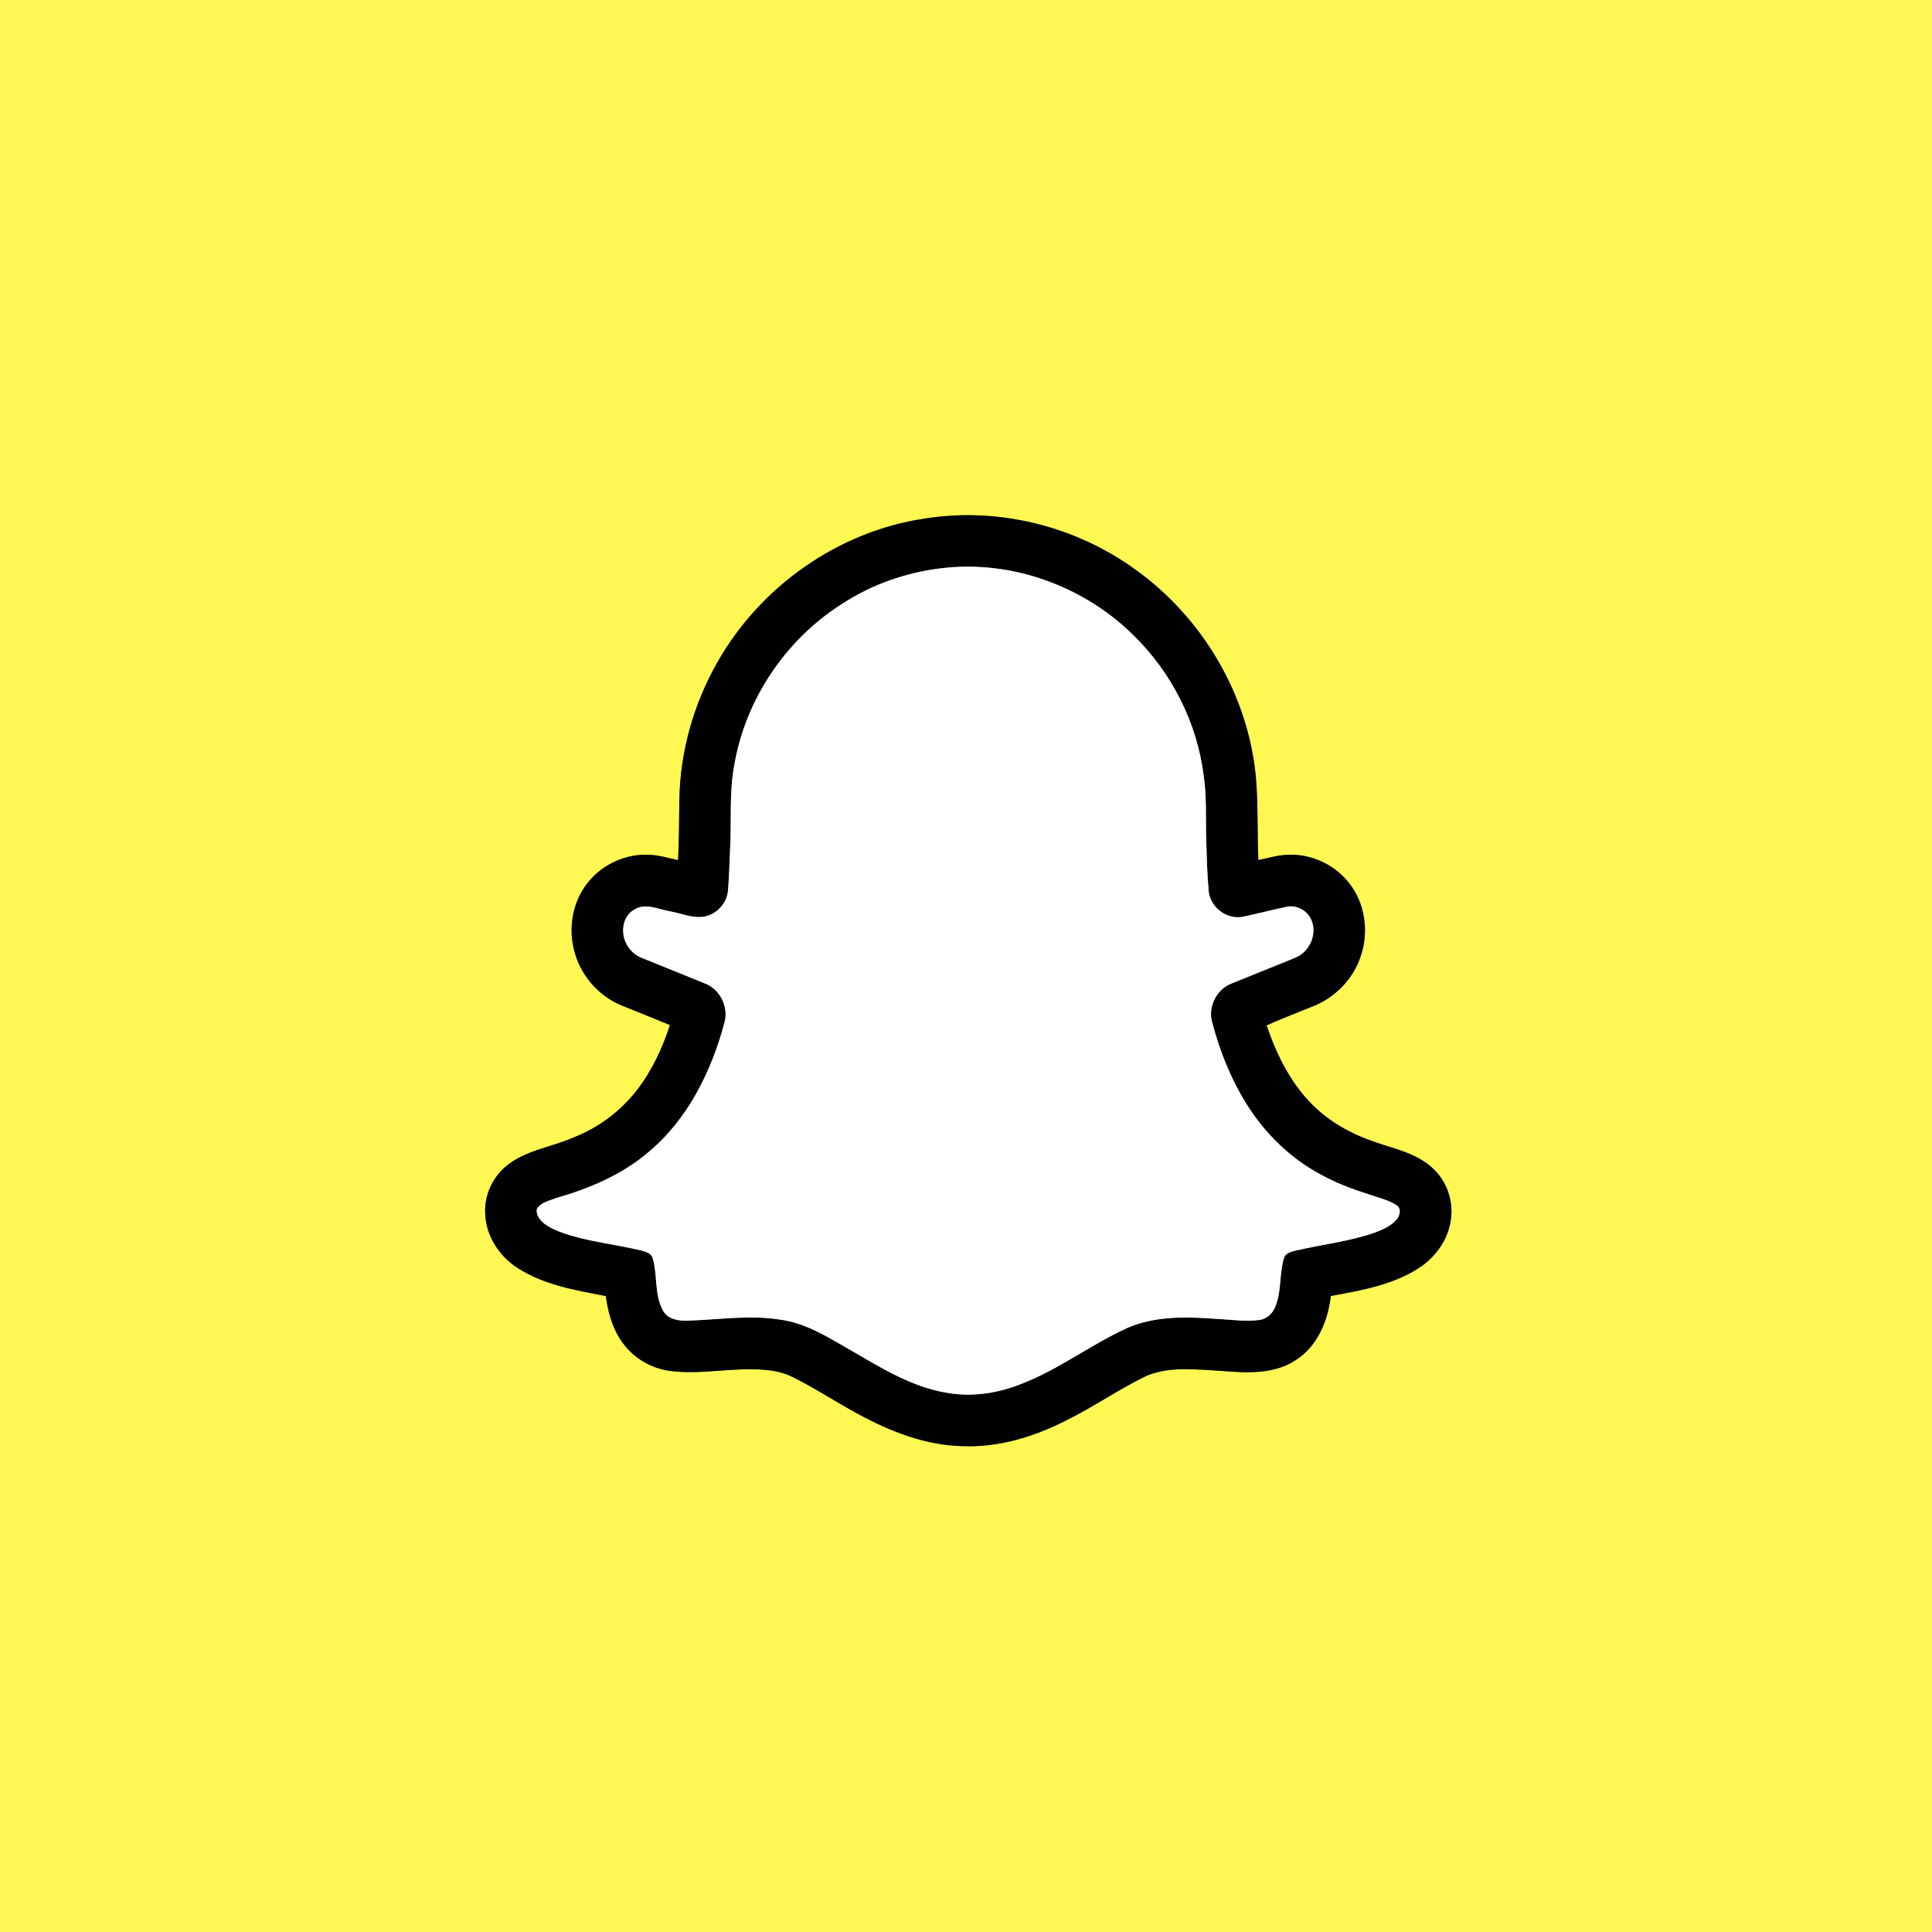
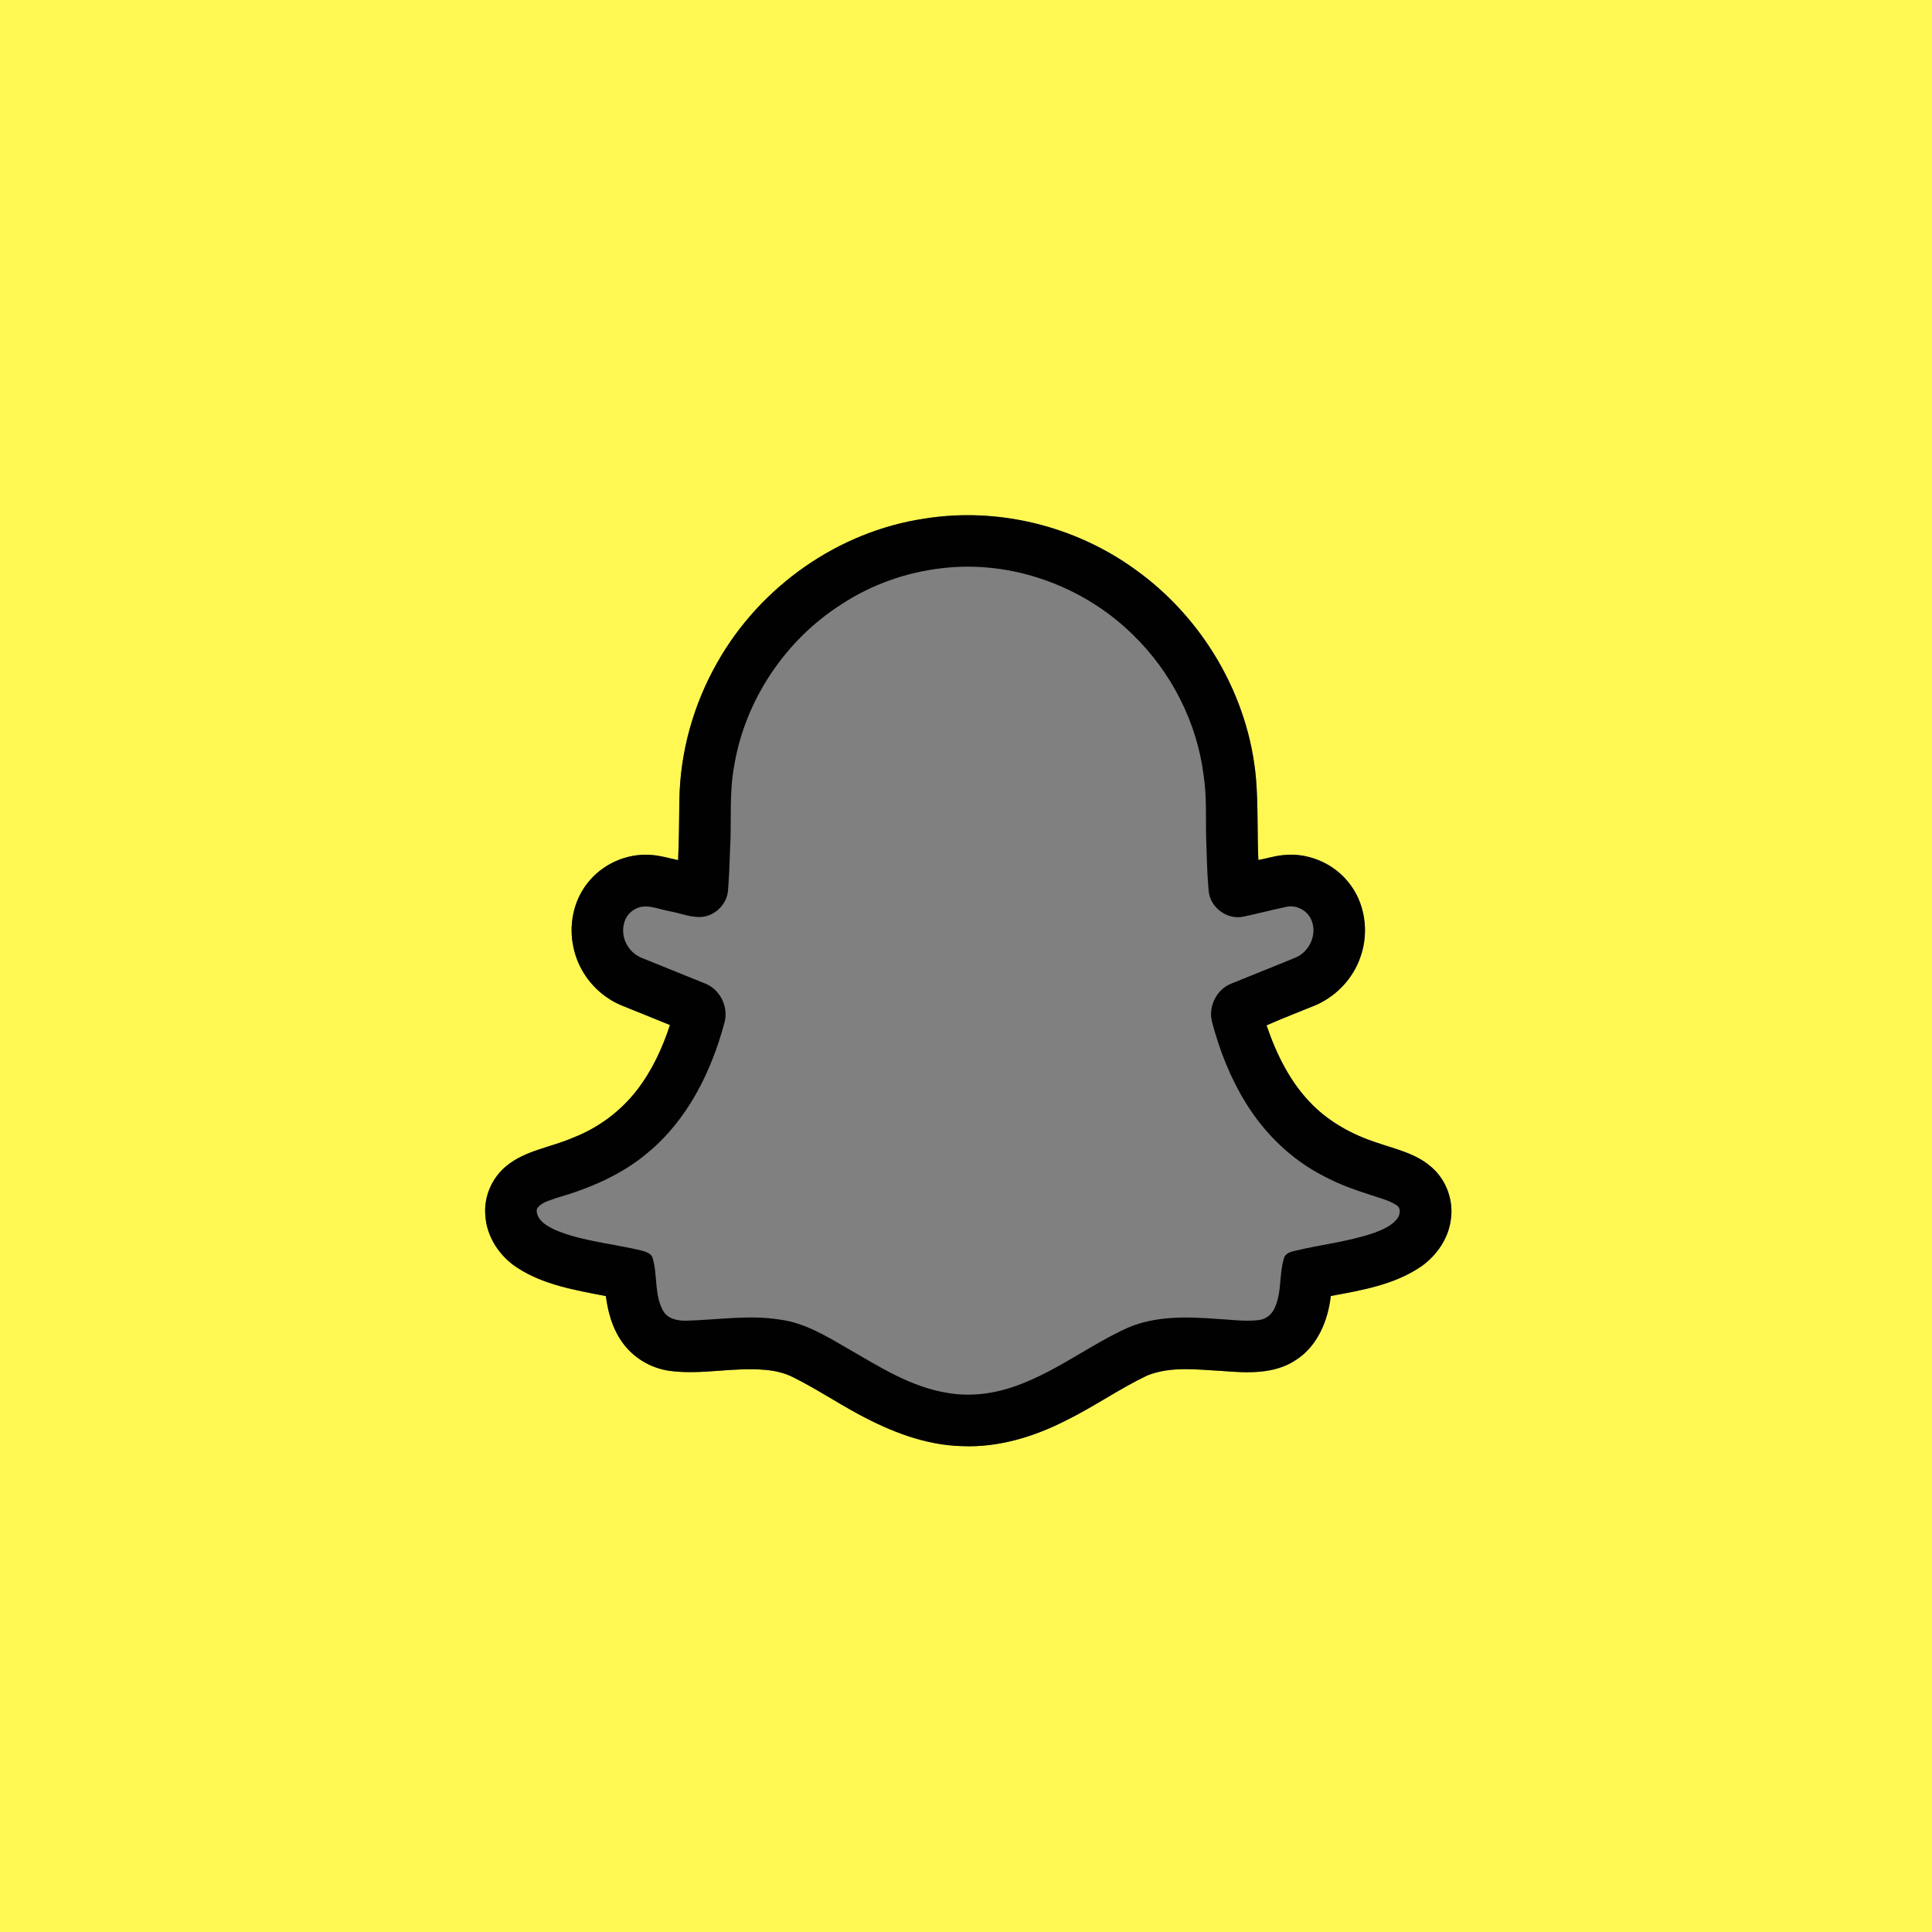
<svg xmlns="http://www.w3.org/2000/svg" width="1024pt" height="1024pt" viewBox="0 0 1024 1024" version="1.1">
  <rect x="0" y="0" width="1024" height="1024" fill="#808080" stroke="none" />
  <g id="#fff852ff">
    <path fill="#fff852" opacity="1.00" d=" M 0.00 0.00 L 1024.00 0.00 L 1024.00 1024.00 L 0.00 1024.00 L 0.00 0.00 M 489.97 274.88 C 444.19 281.68 402.81 310.98 380.15 351.18 C 367.57 373.27 360.48 398.52 360.08 423.96 C 359.96 434.60 359.87 445.25 359.41 455.89 C 354.66 454.83 349.95 453.46 345.08 453.12 C 332.22 452.11 319.07 458.00 311.24 468.25 C 303.85 477.64 301.38 490.47 303.93 502.07 C 306.21 513.18 313.13 523.17 322.65 529.31 C 327.25 532.43 332.61 534.07 337.69 536.22 C 343.49 538.58 349.29 540.92 355.09 543.29 C 351.10 555.54 345.57 567.42 337.69 577.67 C 328.97 588.95 317.20 597.77 303.90 602.92 C 292.08 608.15 278.39 609.63 268.20 618.15 C 260.70 624.40 256.38 634.30 257.23 644.07 C 257.84 655.40 264.70 665.79 274.10 671.89 C 288.10 681.05 304.99 683.82 321.11 686.95 C 322.20 695.06 324.34 703.21 328.91 710.10 C 334.65 719.08 344.43 725.15 354.97 726.59 C 371.96 728.88 389.02 724.41 406.04 726.11 C 410.91 726.54 415.75 727.67 420.14 729.86 C 431.95 735.71 442.95 743.01 454.52 749.29 C 471.61 758.59 490.33 766.05 510.03 766.48 C 529.12 767.30 547.91 761.55 564.79 752.99 C 579.60 745.74 593.14 736.17 608.00 729.06 C 620.69 723.97 634.70 725.95 647.97 726.66 C 661.03 727.70 675.41 728.47 686.81 720.85 C 698.30 713.53 703.87 699.99 705.35 686.90 C 722.10 683.82 739.69 680.83 753.90 670.80 C 761.57 665.12 767.47 656.66 768.87 647.11 C 770.70 636.64 766.69 625.40 758.60 618.50 C 750.44 611.31 739.52 609.01 729.52 605.56 C 716.92 601.44 704.93 594.91 695.53 585.47 C 683.91 573.87 676.53 558.84 671.31 543.45 C 679.98 539.61 688.86 536.26 697.62 532.64 C 708.51 527.80 717.31 518.40 721.11 507.07 C 725.76 493.91 723.55 478.29 714.57 467.46 C 706.39 457.30 692.87 451.71 679.92 453.25 C 675.51 453.66 671.28 455.05 666.95 455.82 C 666.33 441.54 666.87 427.21 665.73 412.95 C 661.96 368.78 637.45 327.27 601.43 301.65 C 569.63 278.70 528.75 268.62 489.97 274.88 Z" />
  </g>
  <g id="#010101ff">
    <path fill="#010101" opacity="1.00" d=" M 489.97 274.88 C 528.75 268.62 569.63 278.70 601.43 301.65 C 637.45 327.27 661.96 368.78 665.73 412.95 C 666.87 427.21 666.33 441.54 666.95 455.82 C 671.28 455.05 675.51 453.66 679.92 453.25 C 692.87 451.71 706.39 457.30 714.57 467.46 C 723.55 478.29 725.76 493.91 721.11 507.07 C 717.31 518.40 708.51 527.80 697.62 532.64 C 688.86 536.26 679.98 539.61 671.31 543.45 C 676.53 558.84 683.91 573.87 695.53 585.47 C 704.93 594.91 716.92 601.44 729.52 605.56 C 739.52 609.01 750.44 611.31 758.60 618.50 C 766.69 625.40 770.70 636.64 768.87 647.11 C 767.47 656.66 761.57 665.12 753.90 670.80 C 739.69 680.83 722.10 683.82 705.35 686.90 C 703.87 699.99 698.30 713.53 686.81 720.85 C 675.41 728.47 661.03 727.70 647.97 726.66 C 634.70 725.95 620.69 723.97 608.00 729.06 C 593.14 736.17 579.60 745.74 564.79 752.99 C 547.91 761.55 529.12 767.30 510.03 766.48 C 490.33 766.05 471.61 758.59 454.52 749.29 C 442.95 743.01 431.95 735.71 420.14 729.86 C 415.75 727.67 410.91 726.54 406.04 726.11 C 389.02 724.41 371.96 728.88 354.97 726.59 C 344.43 725.15 334.65 719.08 328.91 710.10 C 324.34 703.21 322.20 695.06 321.11 686.95 C 304.99 683.82 288.10 681.05 274.10 671.89 C 264.70 665.79 257.84 655.40 257.23 644.07 C 256.38 634.30 260.70 624.40 268.20 618.15 C 278.39 609.63 292.08 608.15 303.90 602.92 C 317.20 597.77 328.97 588.95 337.69 577.67 C 345.57 567.42 351.10 555.54 355.09 543.29 C 349.29 540.92 343.49 538.58 337.69 536.22 C 332.61 534.07 327.25 532.43 322.65 529.31 C 313.13 523.17 306.21 513.18 303.93 502.07 C 301.38 490.47 303.85 477.64 311.24 468.25 C 319.07 458.00 332.22 452.11 345.08 453.12 C 349.95 453.46 354.66 454.83 359.41 455.89 C 359.87 445.25 359.96 434.60 360.08 423.96 C 360.48 398.52 367.57 373.27 380.15 351.18 C 402.81 310.98 444.19 281.68 489.97 274.88 M 499.15 301.17 C 480.34 303.34 461.98 309.80 446.14 320.19 C 416.22 339.18 394.84 371.13 389.09 406.13 C 386.36 420.92 387.86 436.01 386.92 450.93 C 386.69 457.98 386.41 465.02 385.86 472.05 C 385.28 478.81 379.80 484.67 373.14 485.84 C 366.94 486.81 360.96 484.03 354.93 482.98 C 348.79 481.91 342.04 478.42 336.14 482.12 C 330.00 485.62 328.85 494.15 331.93 500.06 C 333.62 503.57 336.67 506.35 340.29 507.76 C 351.45 512.33 362.67 516.75 373.83 521.33 C 381.70 524.44 386.29 533.82 383.99 541.96 C 377.10 567.87 364.55 593.29 343.64 610.70 C 329.67 622.66 312.40 629.91 294.89 634.97 C 291.27 636.41 286.63 637.16 284.55 640.83 C 284.02 644.47 286.76 647.45 289.56 649.33 C 293.63 651.94 298.23 653.57 302.84 654.95 C 314.89 658.44 327.41 659.81 339.59 662.72 C 342.07 663.43 345.27 664.12 345.98 667.03 C 348.58 676.01 346.76 686.10 351.36 694.55 C 353.75 699.10 359.33 700.14 364.02 699.98 C 380.39 699.57 396.85 696.79 413.18 699.39 C 426.68 701.06 438.40 708.46 449.95 715.10 C 466.30 724.55 482.79 735.08 501.77 738.19 C 515.16 740.66 529.07 738.44 541.60 733.38 C 561.42 725.70 578.40 712.50 597.69 703.76 C 612.51 697.36 629.07 697.87 644.84 699.03 C 652.22 699.40 659.64 700.54 667.03 699.68 C 670.71 699.34 673.97 696.87 675.49 693.52 C 679.44 685.21 677.89 675.66 680.48 667.01 C 681.18 664.16 684.28 663.47 686.73 662.85 C 700.64 659.58 714.99 658.05 728.54 653.36 C 732.80 651.72 737.31 649.88 740.29 646.26 C 742.04 644.24 742.85 640.44 740.22 638.79 C 735.84 635.95 730.64 634.84 725.77 633.14 C 717.45 630.47 709.20 627.45 701.49 623.31 C 684.49 614.61 670.33 600.85 660.35 584.64 C 652.17 571.43 646.40 556.82 642.46 541.82 C 640.17 533.82 644.68 524.55 652.39 521.42 C 663.75 516.75 675.20 512.28 686.55 507.58 C 694.00 504.59 698.31 495.20 695.09 487.72 C 693.09 482.68 687.31 479.51 681.99 480.61 C 674.24 482.20 666.60 484.28 658.86 485.87 C 650.40 487.64 641.53 481.03 640.64 472.47 C 639.80 463.35 639.60 454.19 639.31 445.04 C 638.99 433.69 639.67 422.27 637.95 411.00 C 634.43 382.84 620.82 356.19 600.49 336.45 C 574.13 310.51 536.00 296.74 499.15 301.17 Z" />
  </g>
  <g id="#ffffffff">
-     <path fill="#ffffff" opacity="1.00" d=" M 499.15 301.17 C 536.00 296.74 574.13 310.51 600.49 336.45 C 620.82 356.19 634.43 382.84 637.95 411.00 C 639.67 422.27 638.99 433.69 639.31 445.04 C 639.60 454.19 639.80 463.35 640.64 472.47 C 641.53 481.03 650.40 487.64 658.86 485.87 C 666.60 484.28 674.24 482.20 681.99 480.61 C 687.31 479.51 693.09 482.68 695.09 487.72 C 698.31 495.20 694.00 504.59 686.55 507.58 C 675.20 512.28 663.75 516.75 652.39 521.42 C 644.68 524.55 640.17 533.82 642.46 541.82 C 646.40 556.82 652.17 571.43 660.35 584.64 C 670.33 600.85 684.49 614.61 701.49 623.31 C 709.20 627.45 717.45 630.47 725.77 633.14 C 730.64 634.84 735.84 635.95 740.22 638.79 C 742.85 640.44 742.04 644.24 740.29 646.26 C 737.31 649.88 732.80 651.72 728.54 653.36 C 714.99 658.05 700.64 659.58 686.73 662.85 C 684.28 663.47 681.18 664.16 680.48 667.01 C 677.89 675.66 679.44 685.21 675.49 693.52 C 673.97 696.87 670.71 699.34 667.03 699.68 C 659.64 700.54 652.22 699.40 644.84 699.03 C 629.07 697.87 612.51 697.36 597.69 703.76 C 578.40 712.50 561.42 725.70 541.60 733.38 C 529.07 738.44 515.16 740.66 501.77 738.19 C 482.79 735.08 466.30 724.55 449.95 715.10 C 438.40 708.46 426.68 701.06 413.18 699.39 C 396.85 696.79 380.39 699.57 364.02 699.98 C 359.33 700.14 353.75 699.10 351.36 694.55 C 346.76 686.10 348.58 676.01 345.98 667.03 C 345.27 664.12 342.07 663.43 339.59 662.72 C 327.41 659.81 314.89 658.44 302.84 654.95 C 298.23 653.57 293.63 651.94 289.56 649.33 C 286.76 647.45 284.02 644.47 284.55 640.83 C 286.63 637.16 291.27 636.41 294.89 634.97 C 312.40 629.91 329.67 622.66 343.64 610.70 C 364.55 593.29 377.10 567.87 383.99 541.96 C 386.29 533.82 381.70 524.44 373.83 521.33 C 362.67 516.75 351.45 512.33 340.29 507.76 C 336.67 506.35 333.62 503.57 331.93 500.06 C 328.85 494.15 330.00 485.62 336.14 482.12 C 342.04 478.42 348.79 481.91 354.93 482.98 C 360.96 484.03 366.94 486.81 373.14 485.84 C 379.80 484.67 385.28 478.81 385.86 472.05 C 386.41 465.02 386.69 457.98 386.92 450.93 C 387.86 436.01 386.36 420.92 389.09 406.13 C 394.84 371.13 416.22 339.18 446.14 320.19 C 461.98 309.80 480.34 303.34 499.15 301.17 Z" />
-   </g>
+     </g>
</svg>